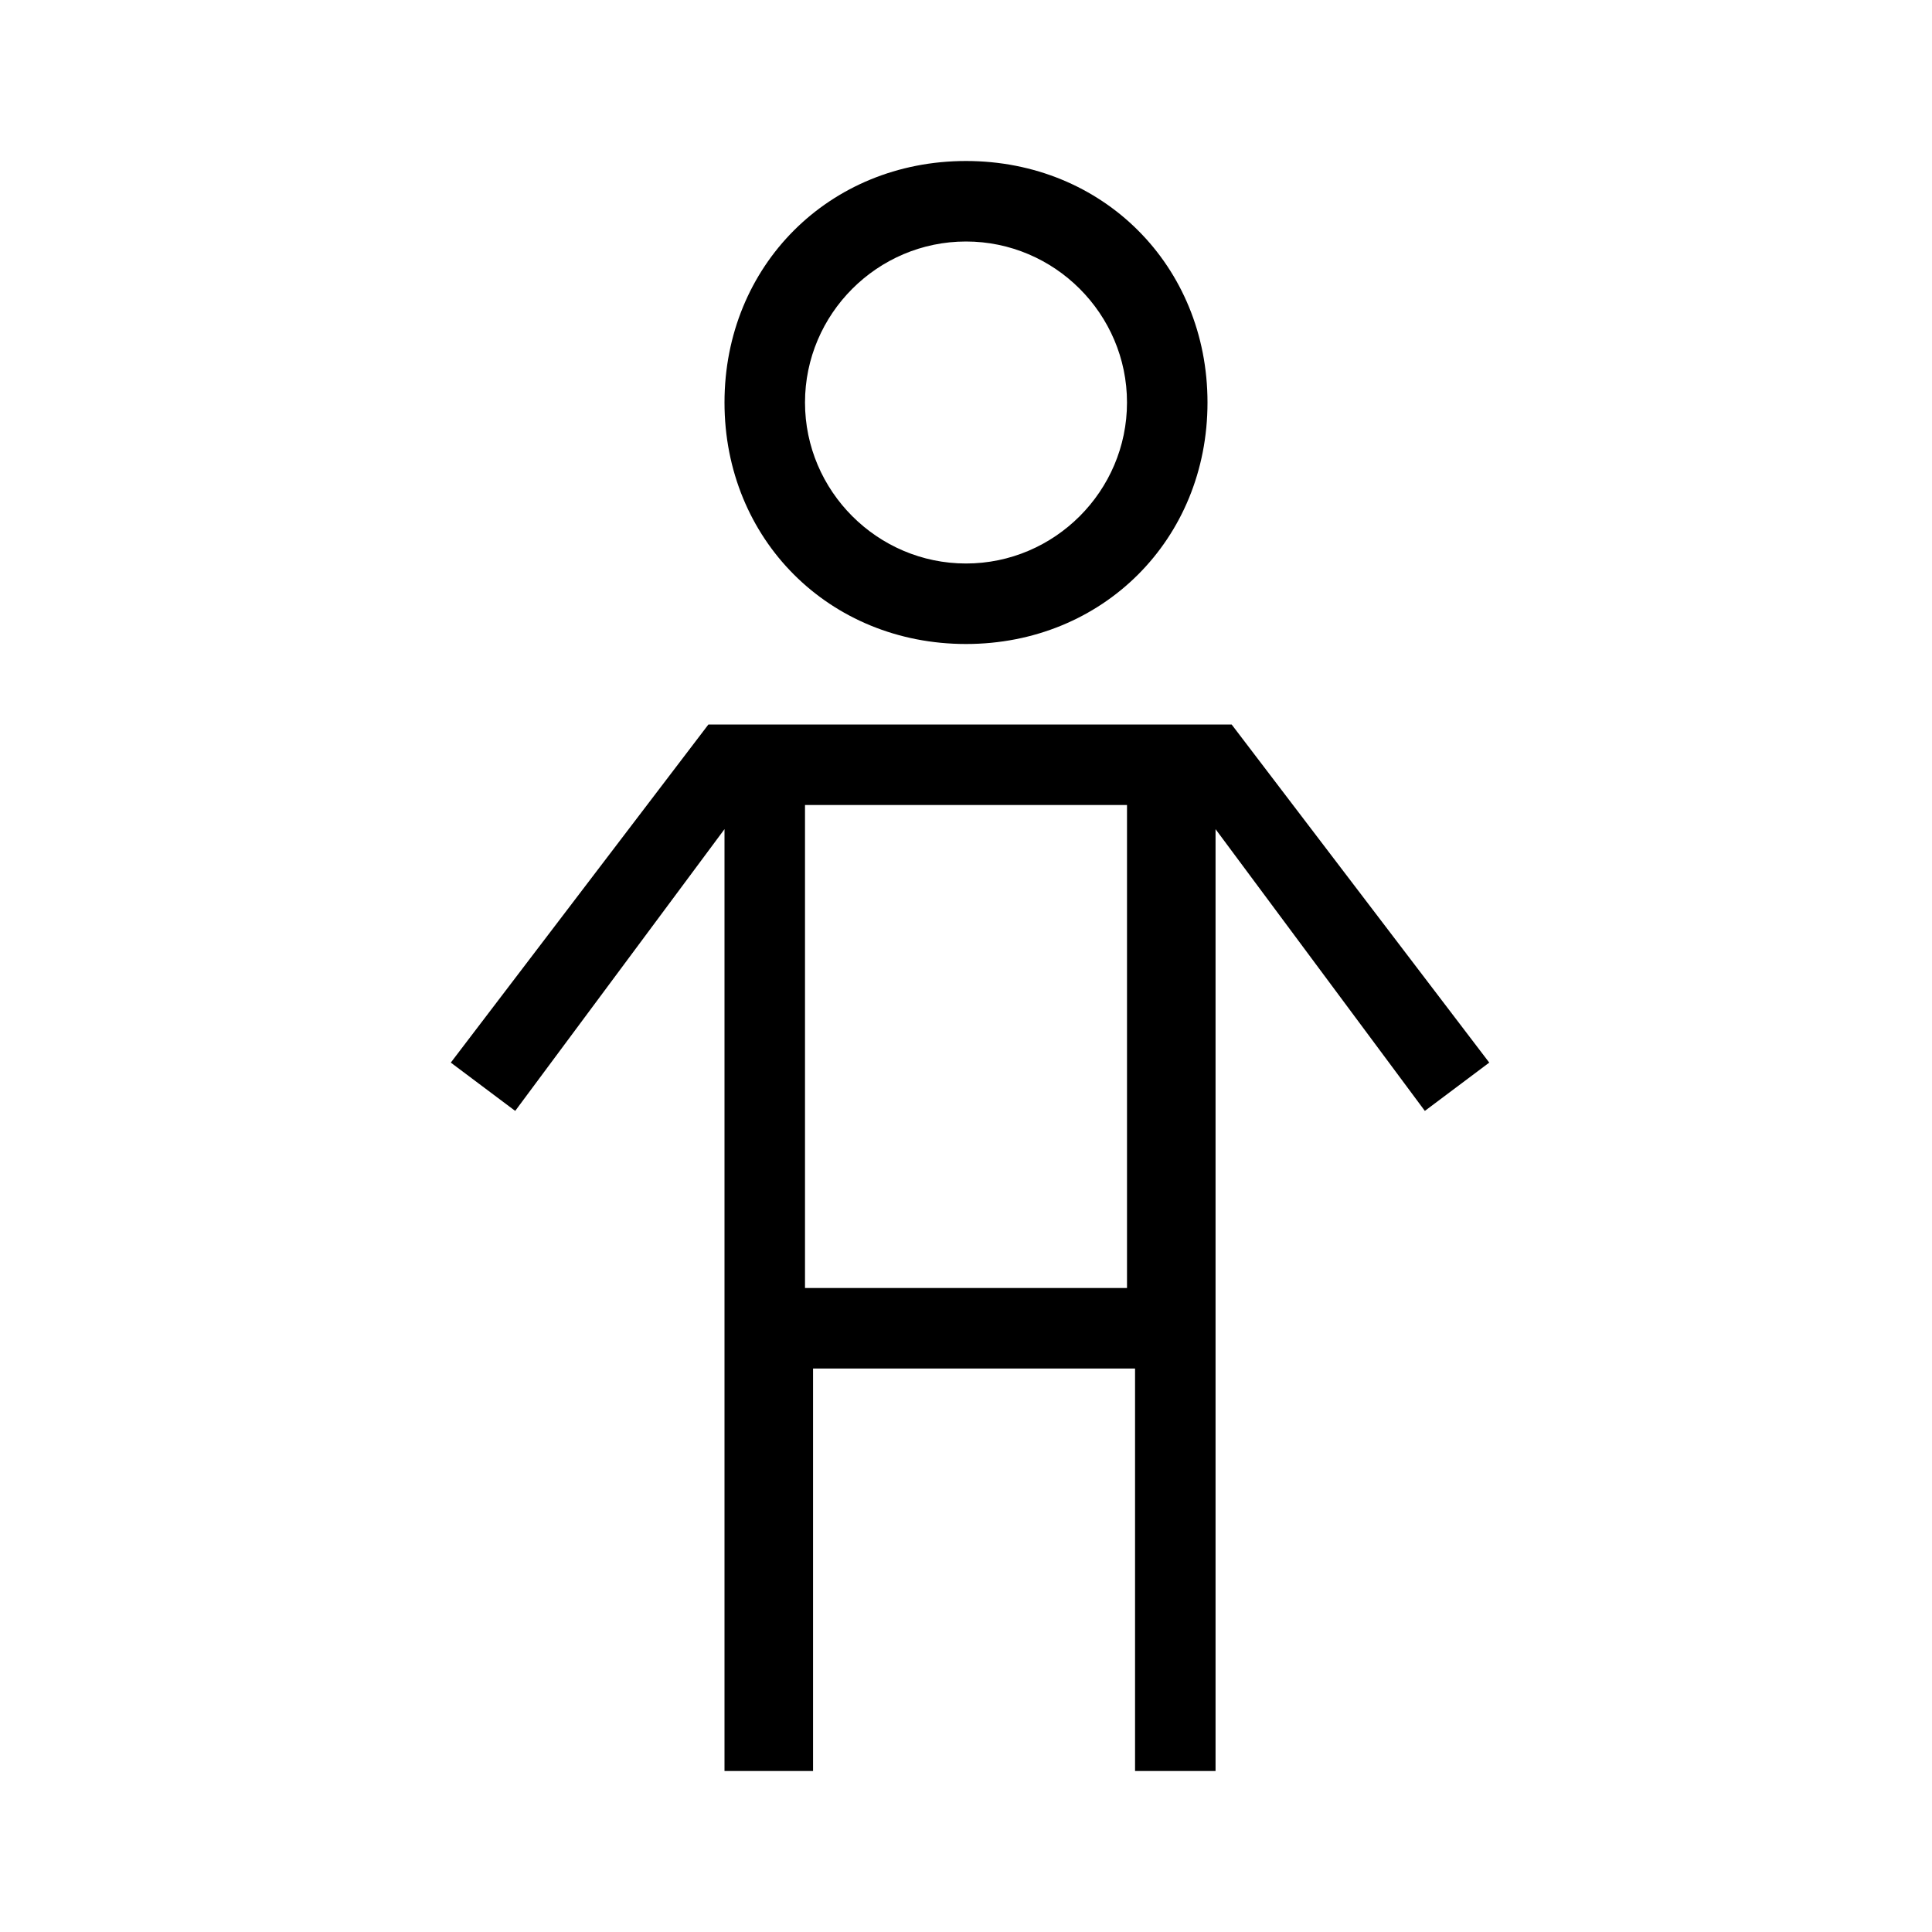
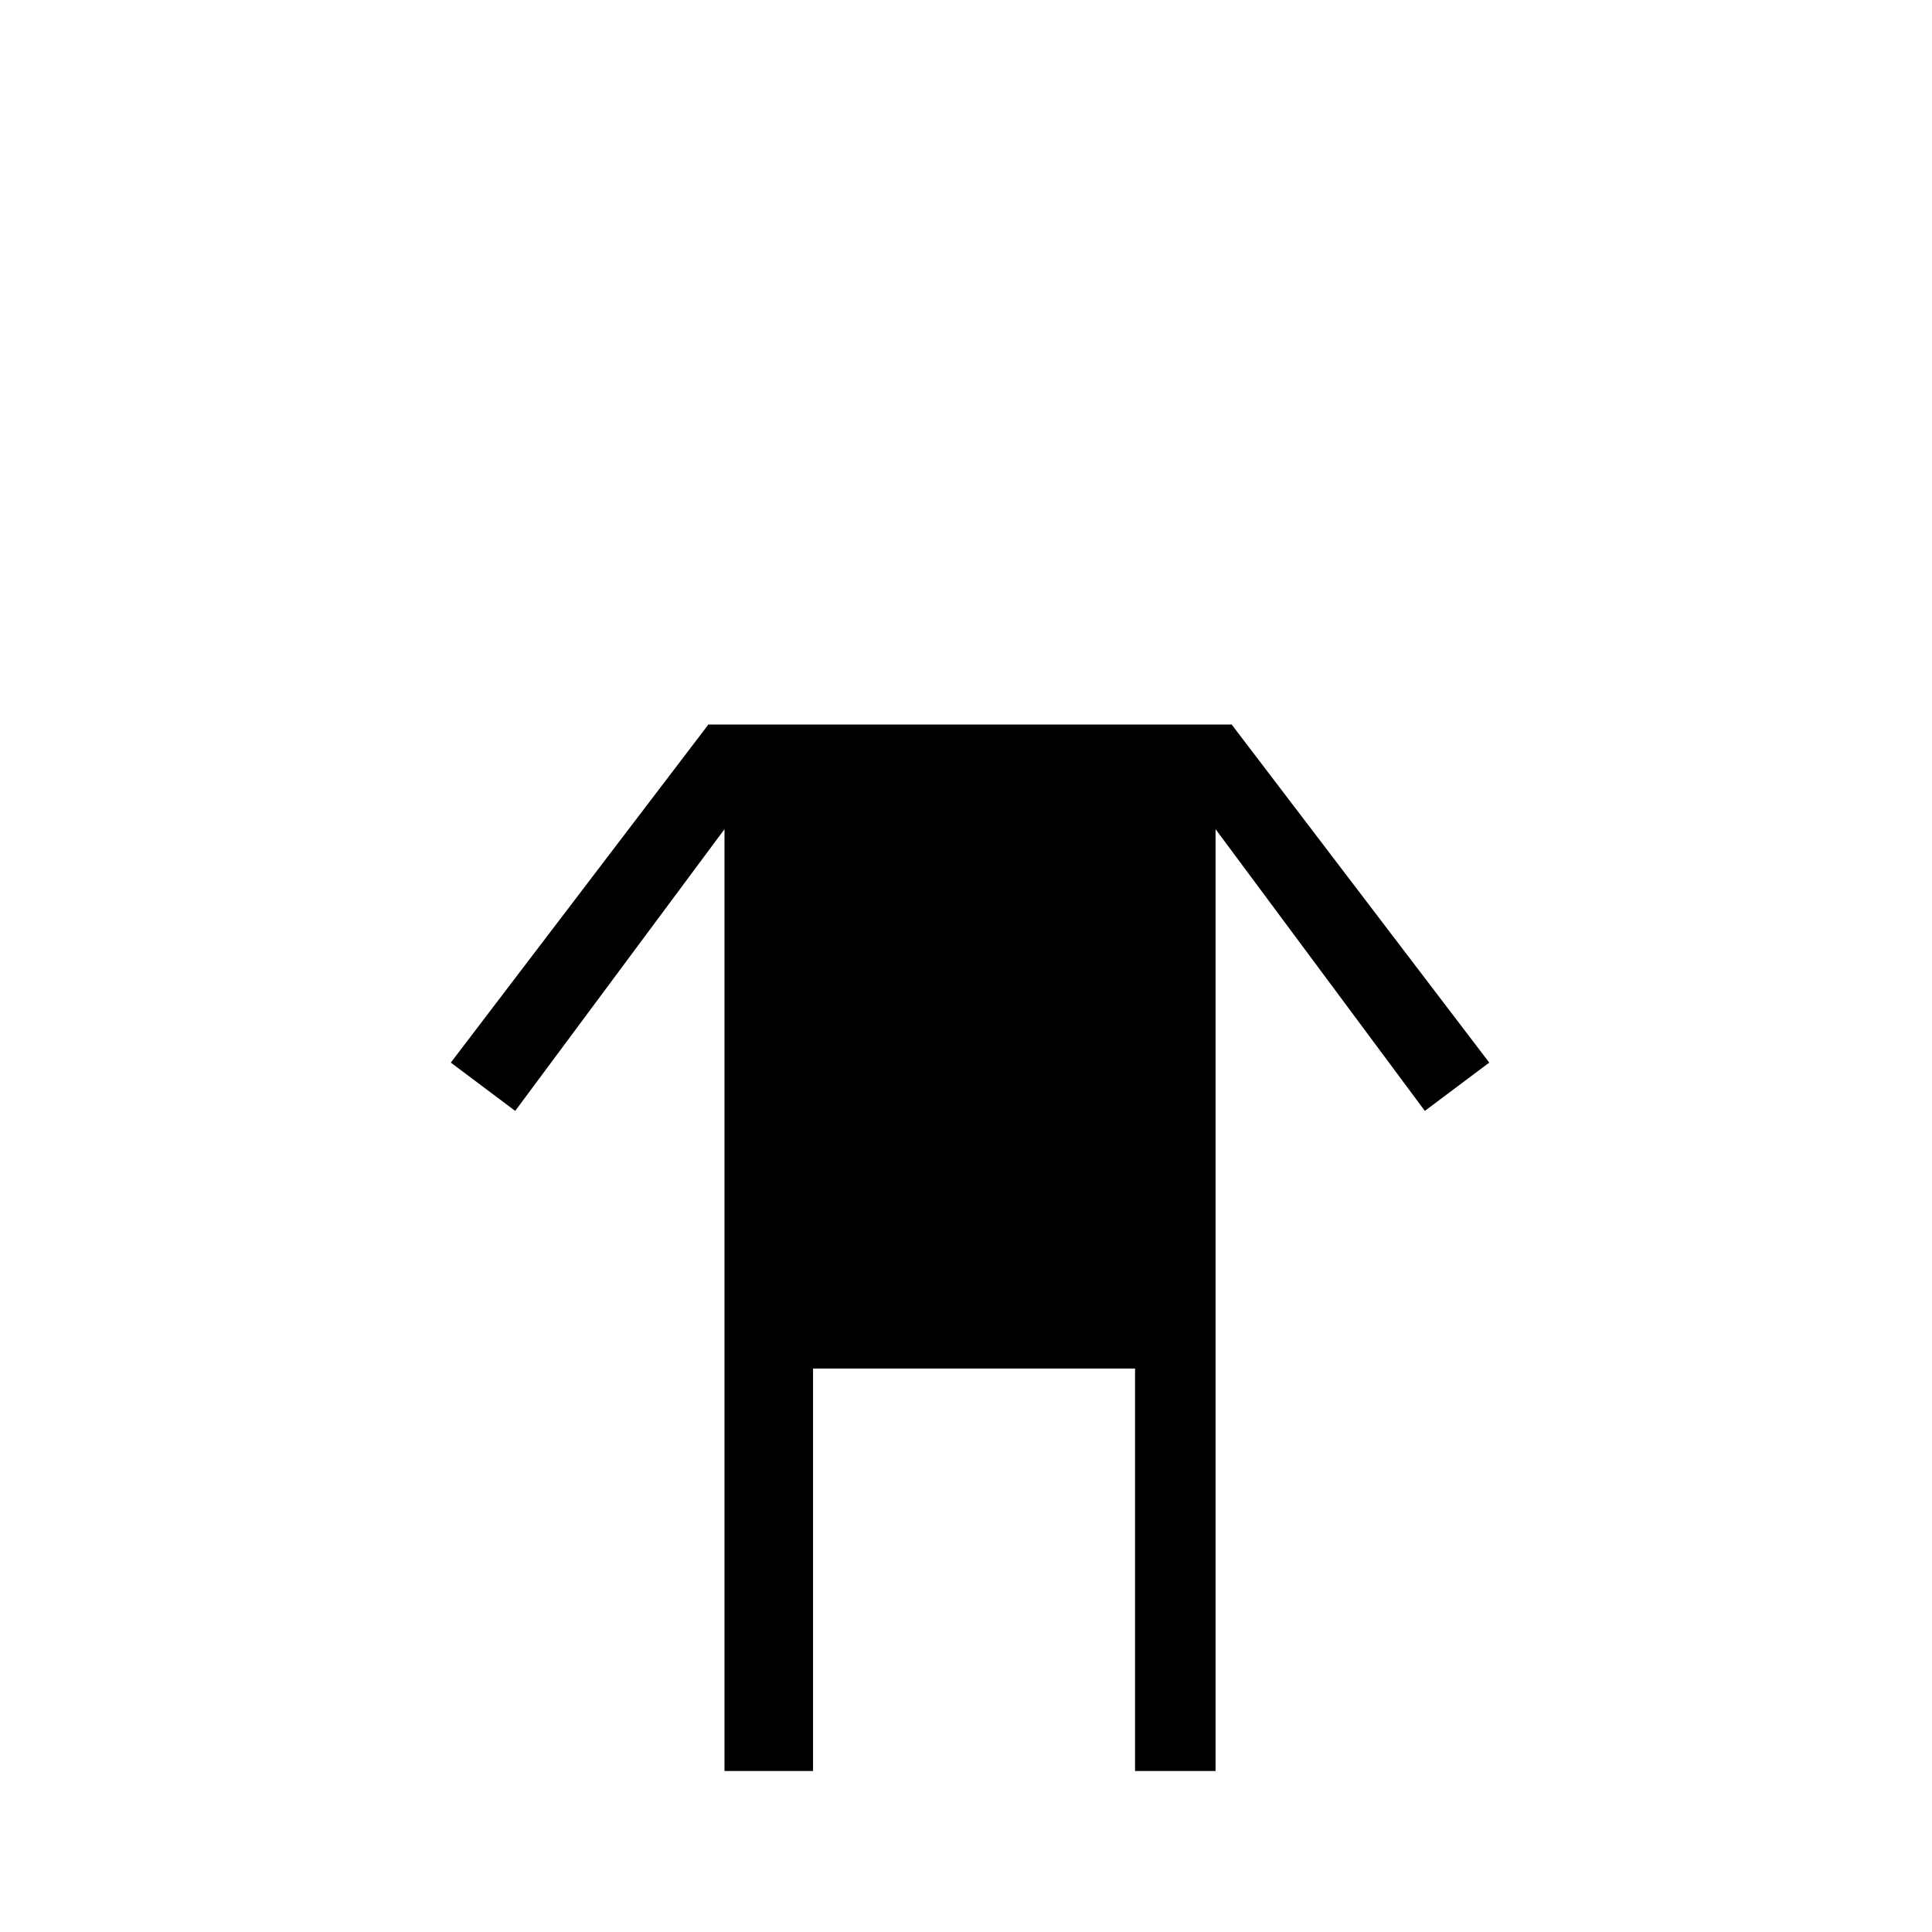
<svg xmlns="http://www.w3.org/2000/svg" id="Layer_2" viewBox="0 0 24 24">
  <g id="_1px">
    <g id="man">
-       <rect id="light_social_man_background" width="24" height="24" style="fill:none;" />
-       <path id="Ellipse_132_Stroke_7" d="m12,8c-1.7,0-3-1.3-3-3s1.3-3,3-3,3,1.3,3,3-1.3,3-3,3Zm0-5c-1.1,0-2,.9-2,2s.9,2,2,2,2-.9,2-2-.9-2-2-2Z" />
-       <path id="Union-30" d="m10,22h-1v-11.7l-2.6,3.5-.8-.6,3.2-4.2h6.5l3.2,4.2-.8.6-2.6-3.5v11.7h-1v-5h-4v5Zm0-12v6h4v-6h-4Z" />
+       <path id="Union-30" d="m10,22h-1v-11.7l-2.6,3.5-.8-.6,3.2-4.2h6.5l3.2,4.2-.8.6-2.6-3.5v11.7h-1v-5h-4v5Zm0-12v6h4h-4Z" />
    </g>
  </g>
</svg>